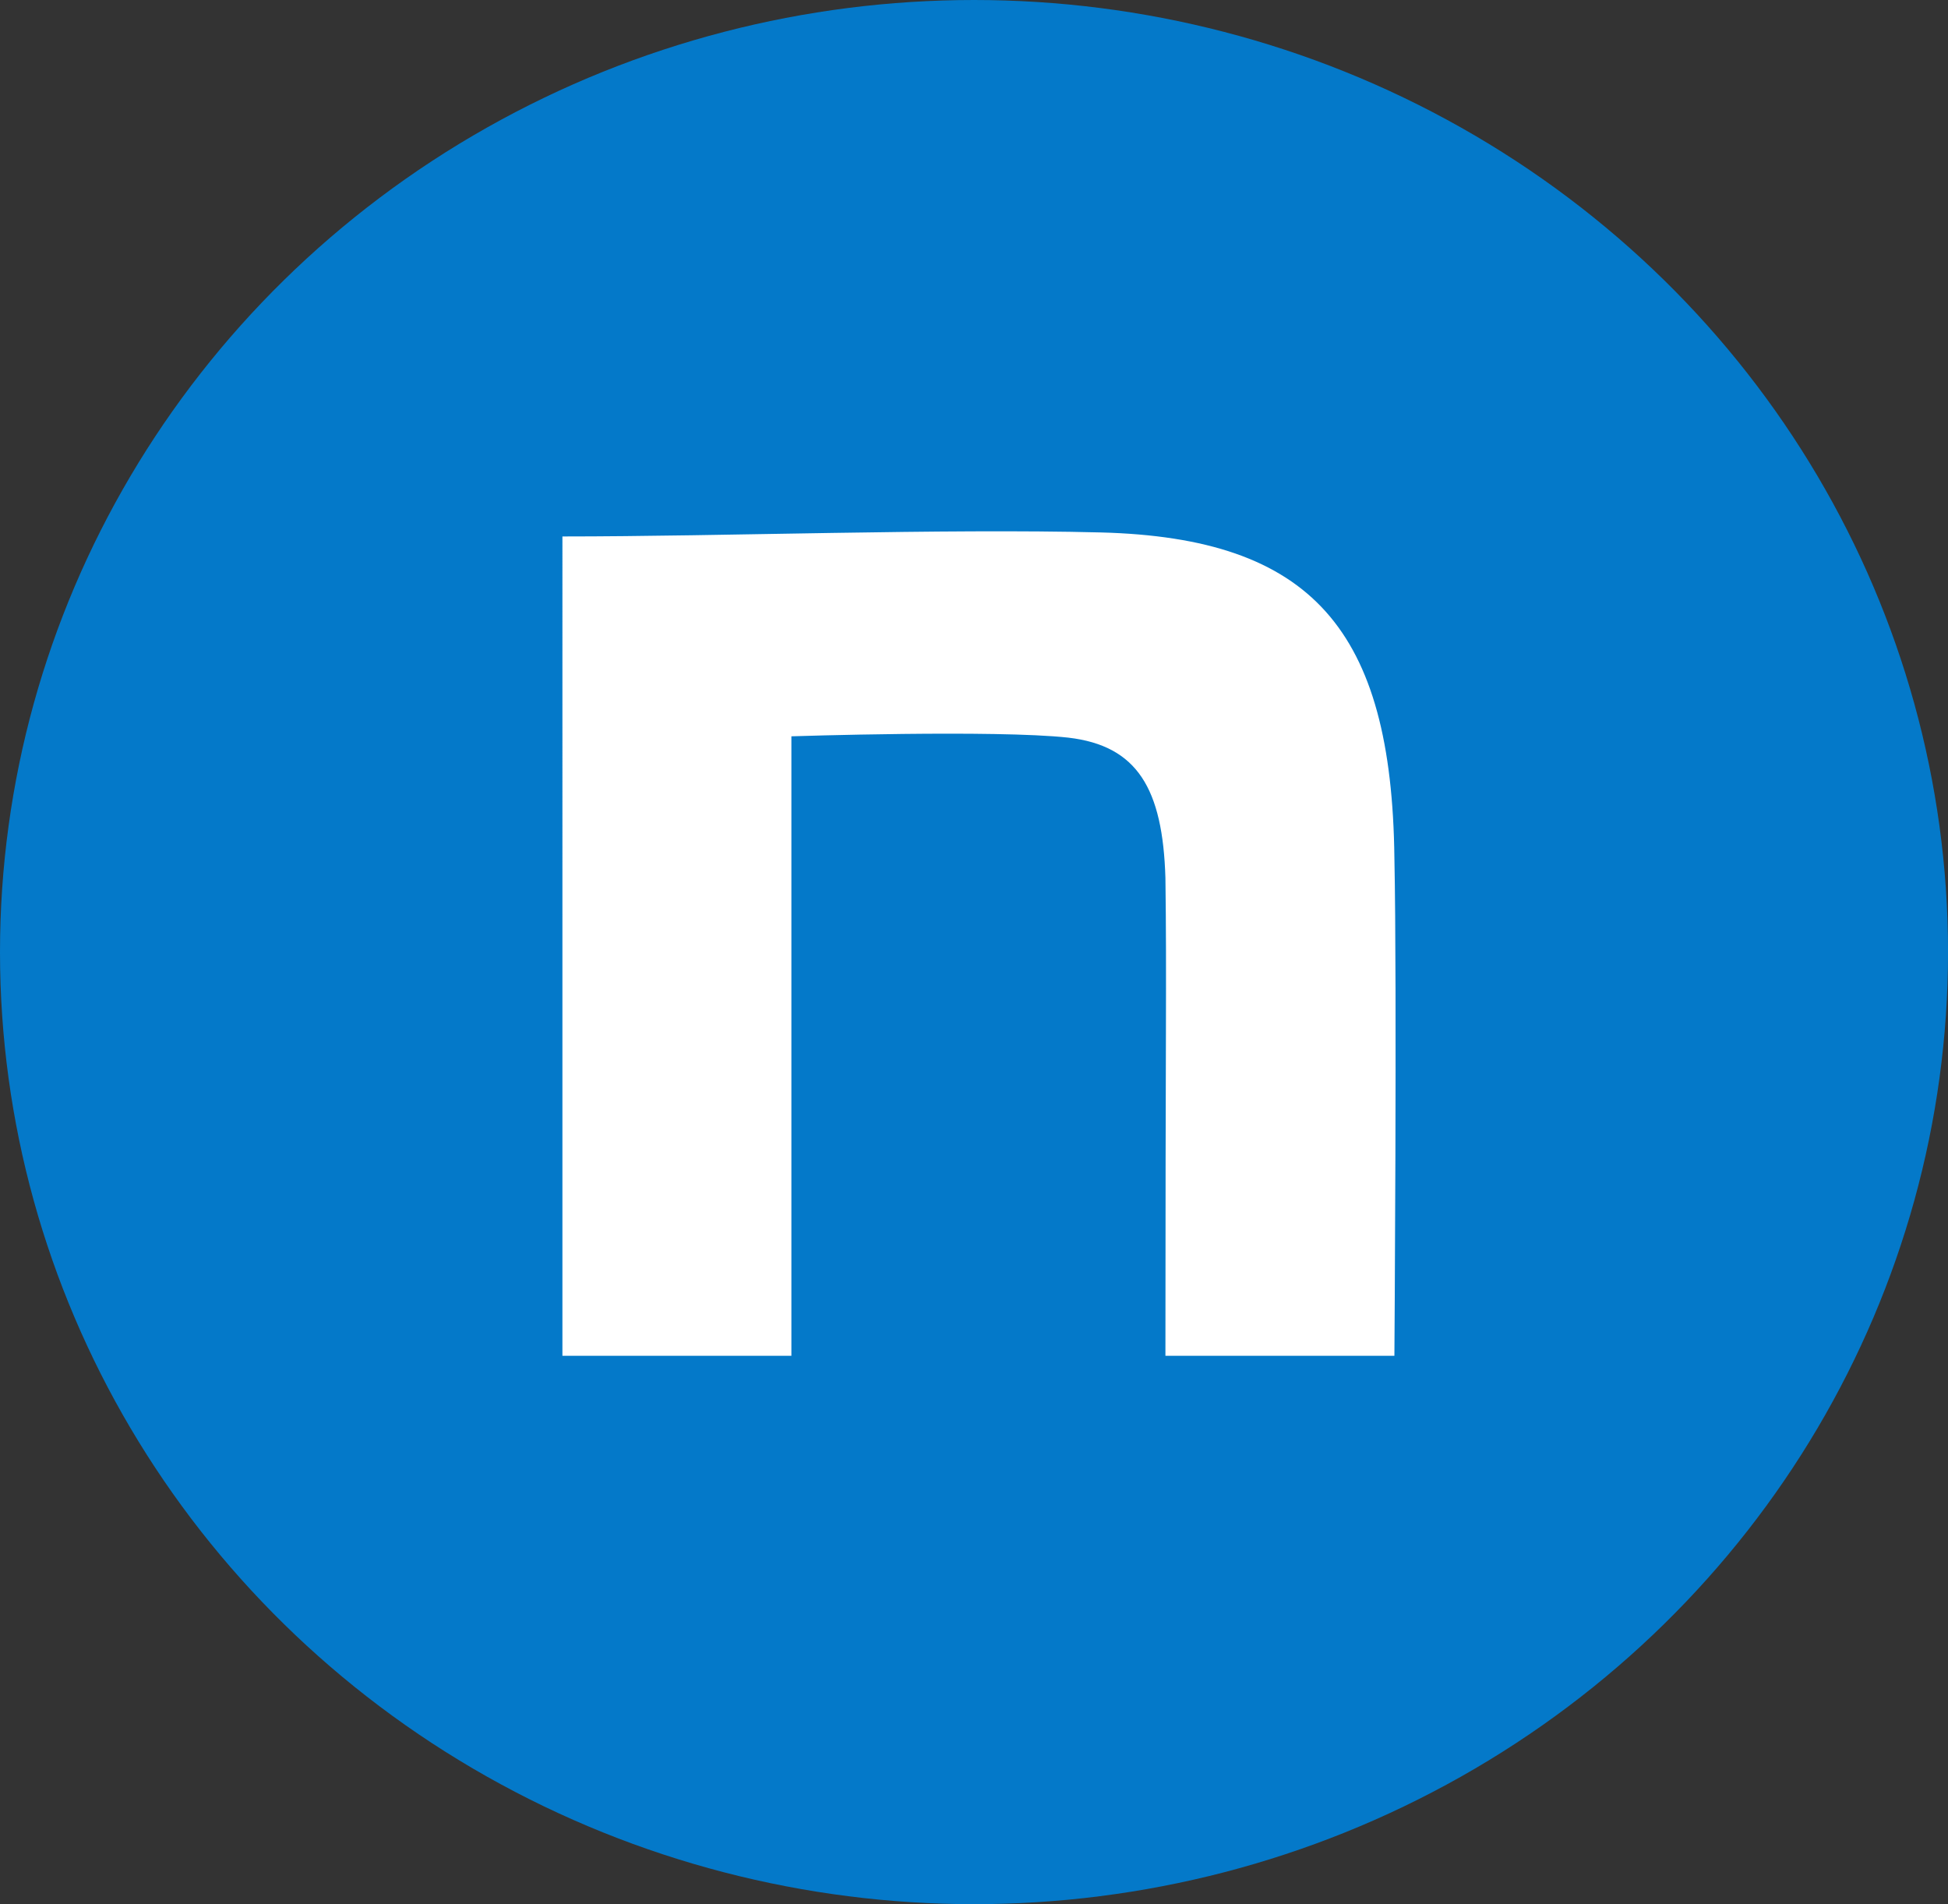
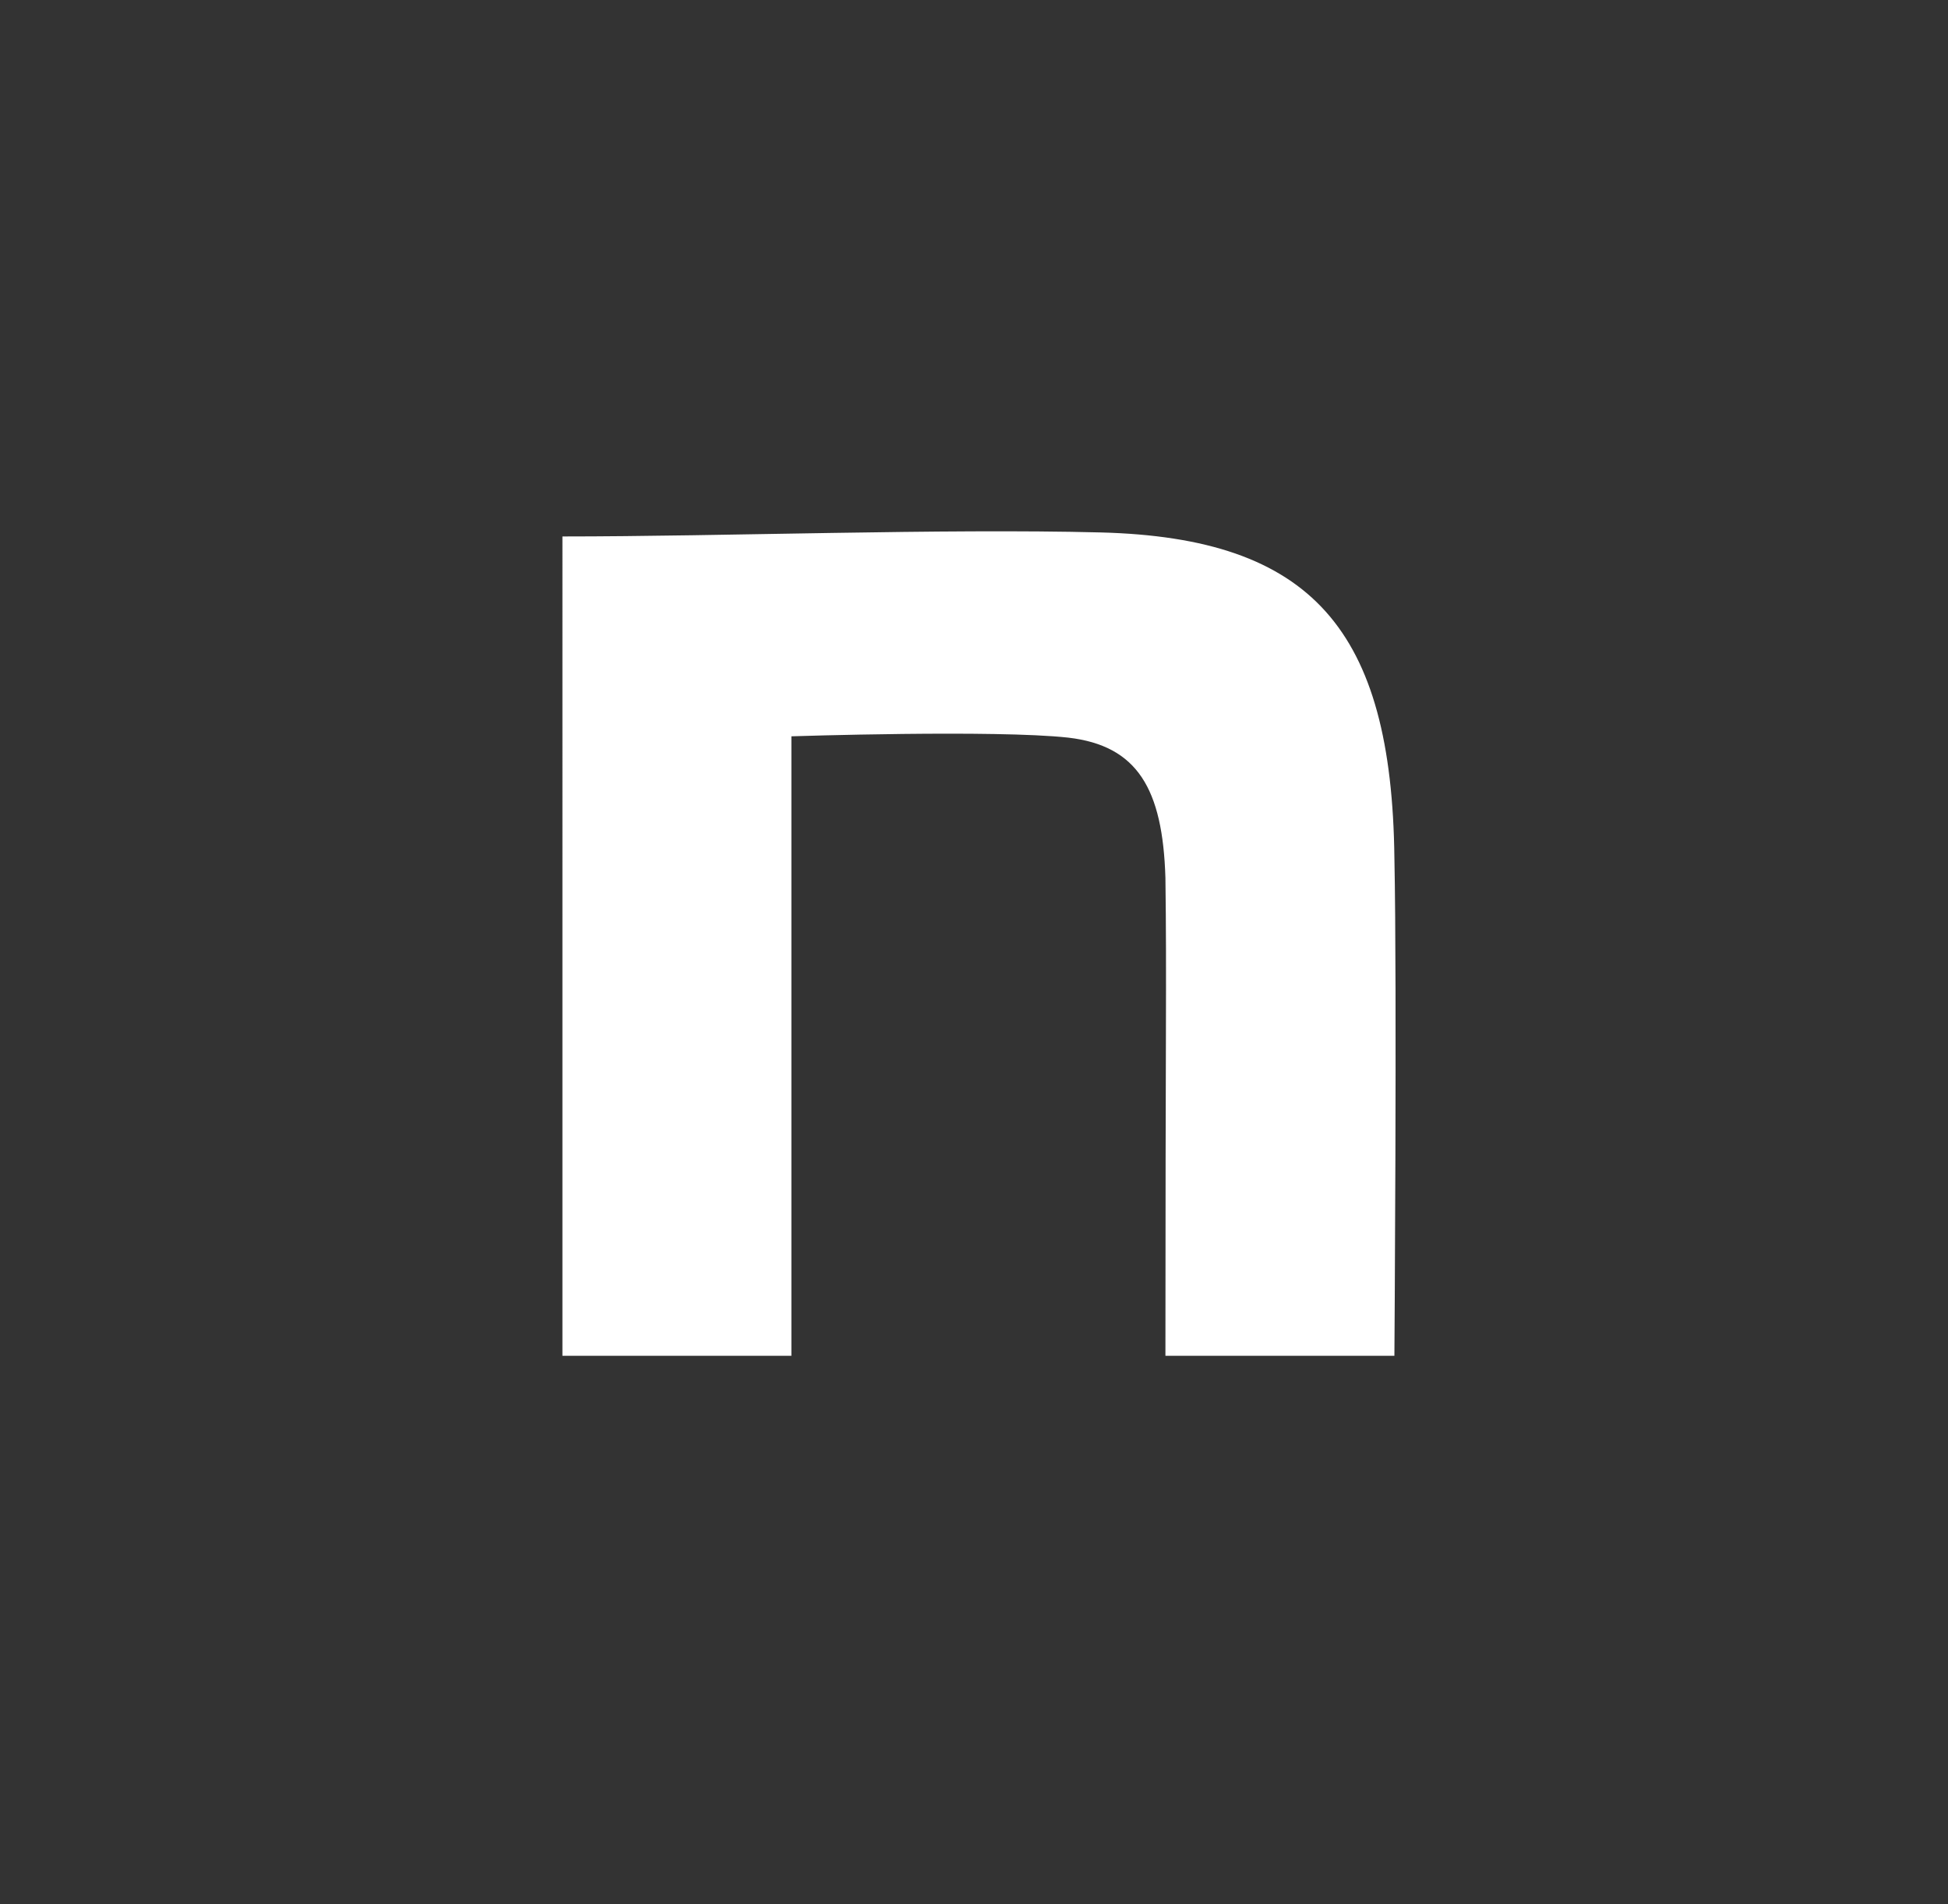
<svg xmlns="http://www.w3.org/2000/svg" width="52.363" height="51.173">
  <rect width="100%" height="100%" fill="#333333" stroke="none" />
  <g data-name="グループ 26">
-     <ellipse cx="26.182" cy="25.587" fill="#0479c9" data-name="楕円形 780" rx="26.182" ry="25.587" />
    <path fill="#fff" d="M15.118 14.417c4.312 0 10.224-.217 14.464-.108 5.691.145 7.828 2.623 7.9 8.748.072 3.465 0 13.379 0 13.379h-6.155c0-8.675.036-10.106 0-12.842-.072-2.406-.759-3.553-2.608-3.77-1.957-.217-7.446-.036-7.446-.036v16.648h-6.155z" data-name="パス 2132" />
  </g>
</svg>